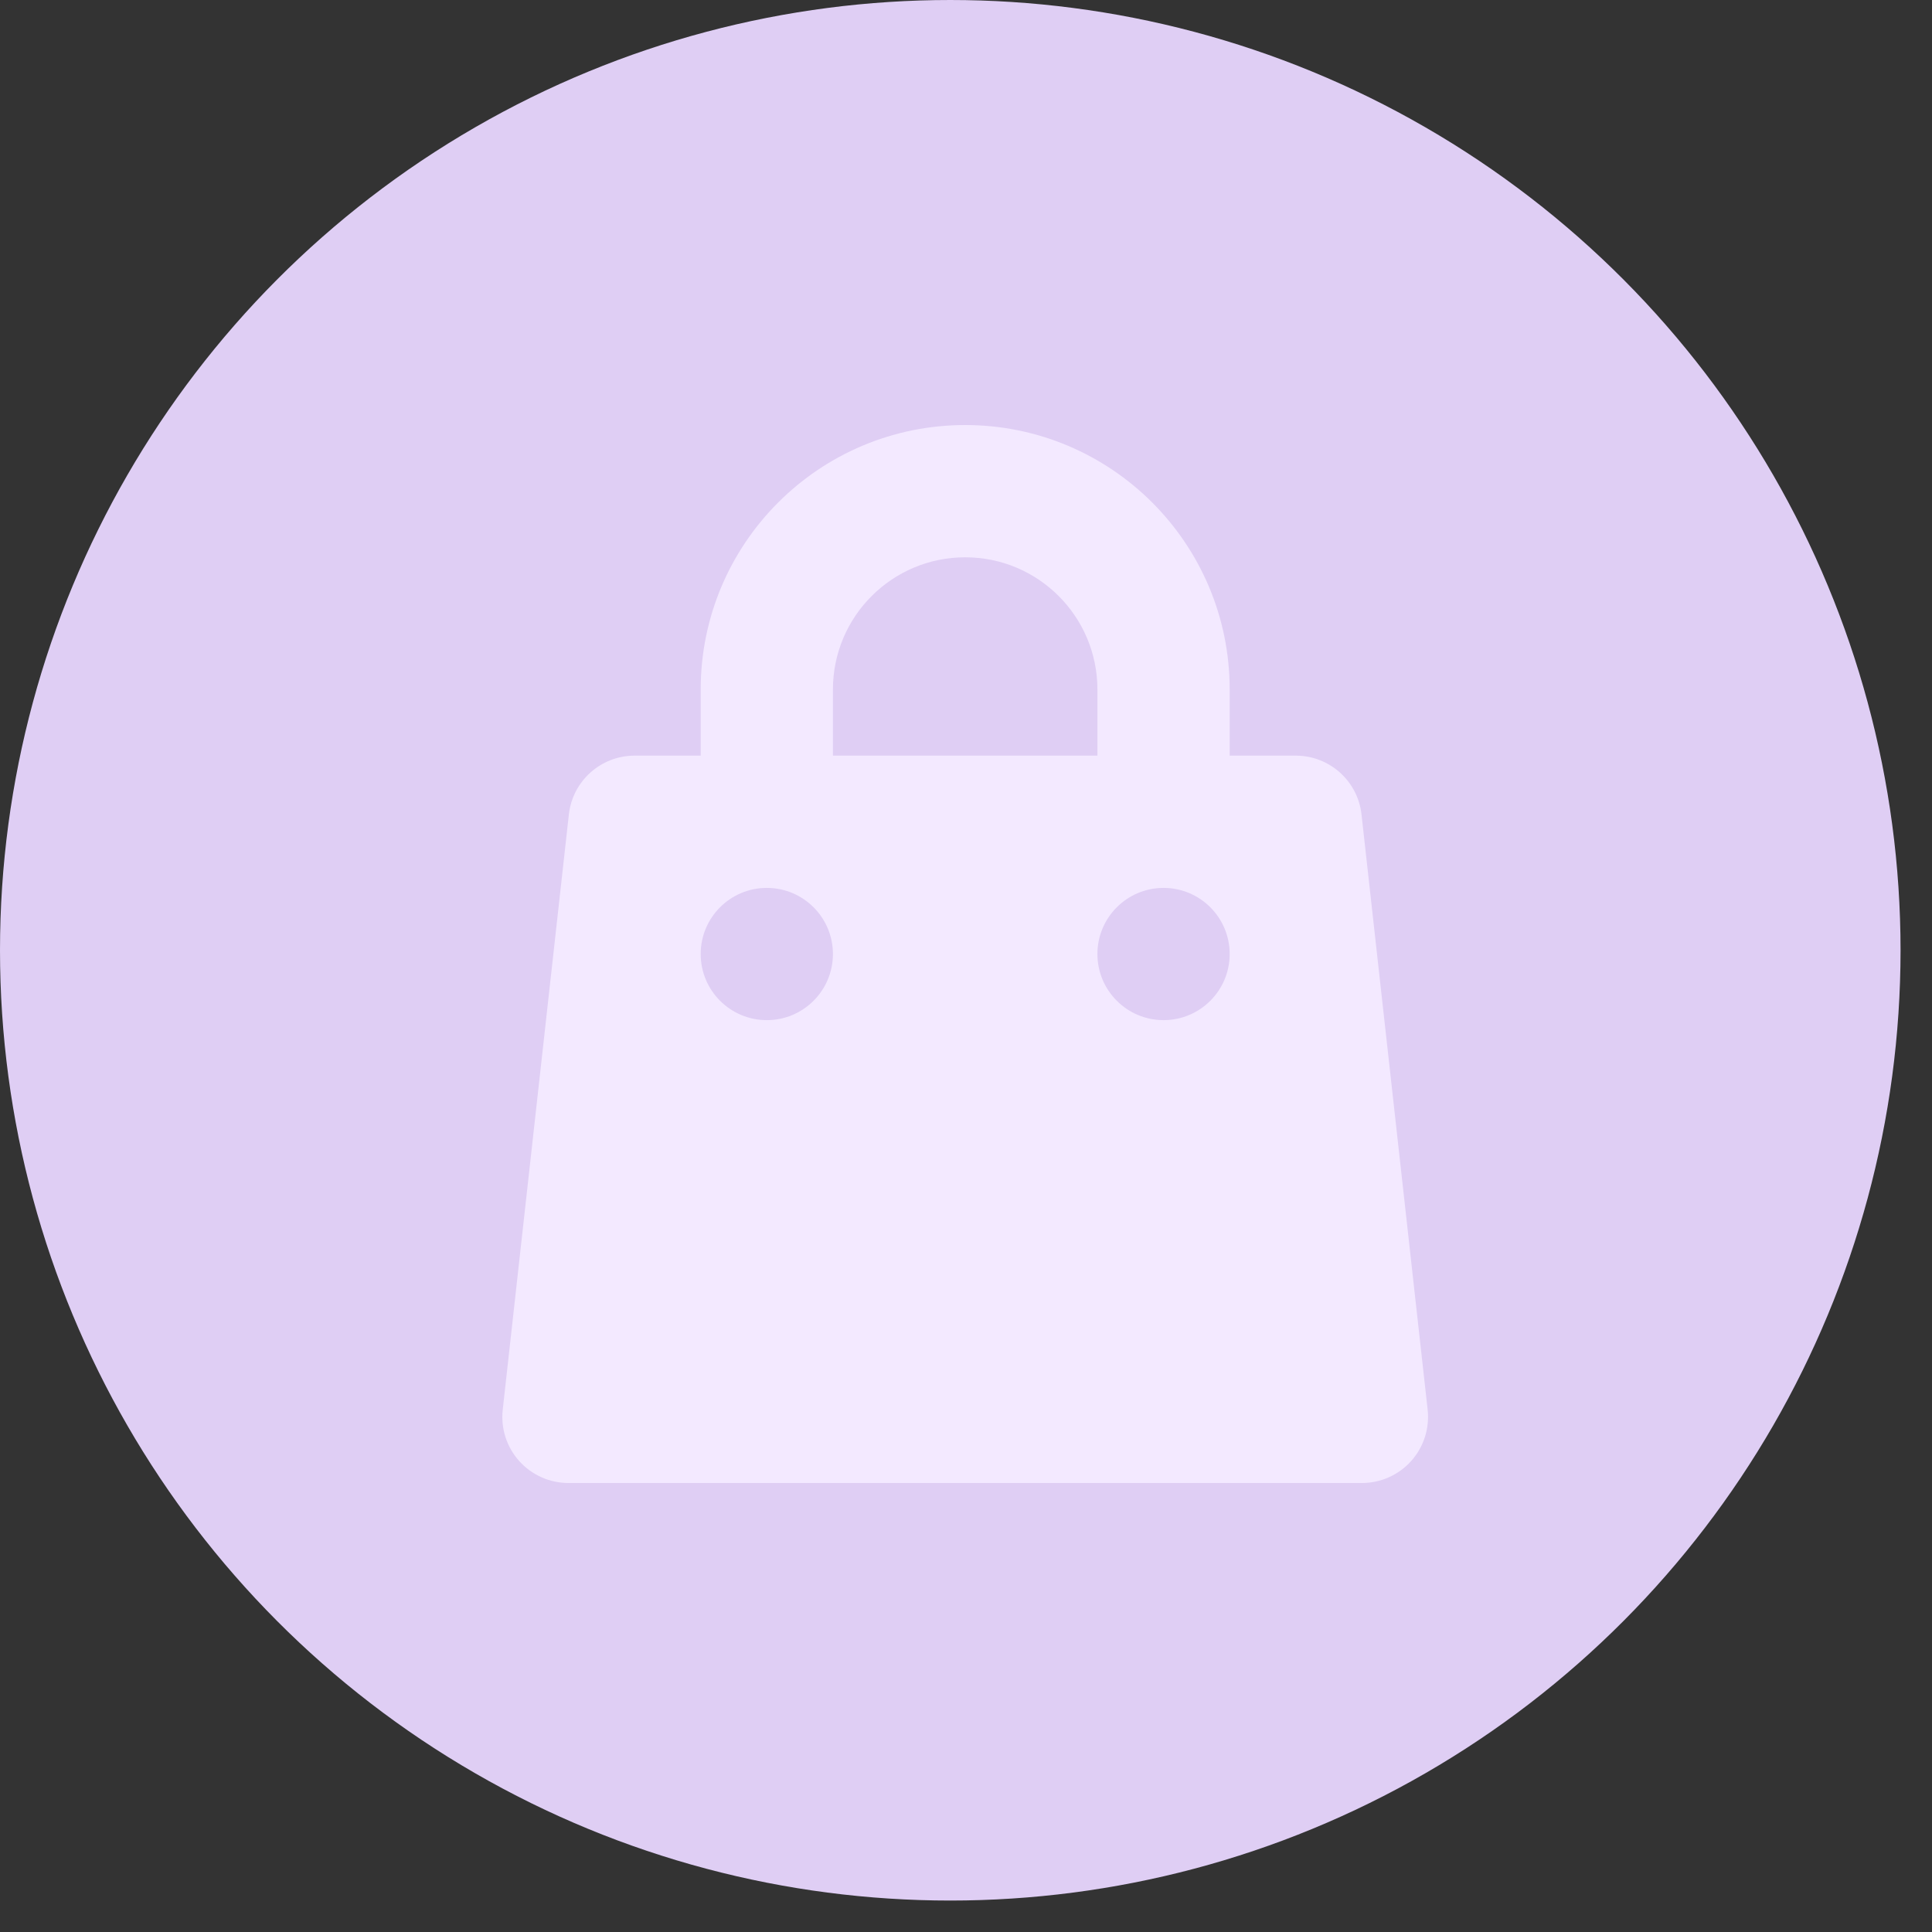
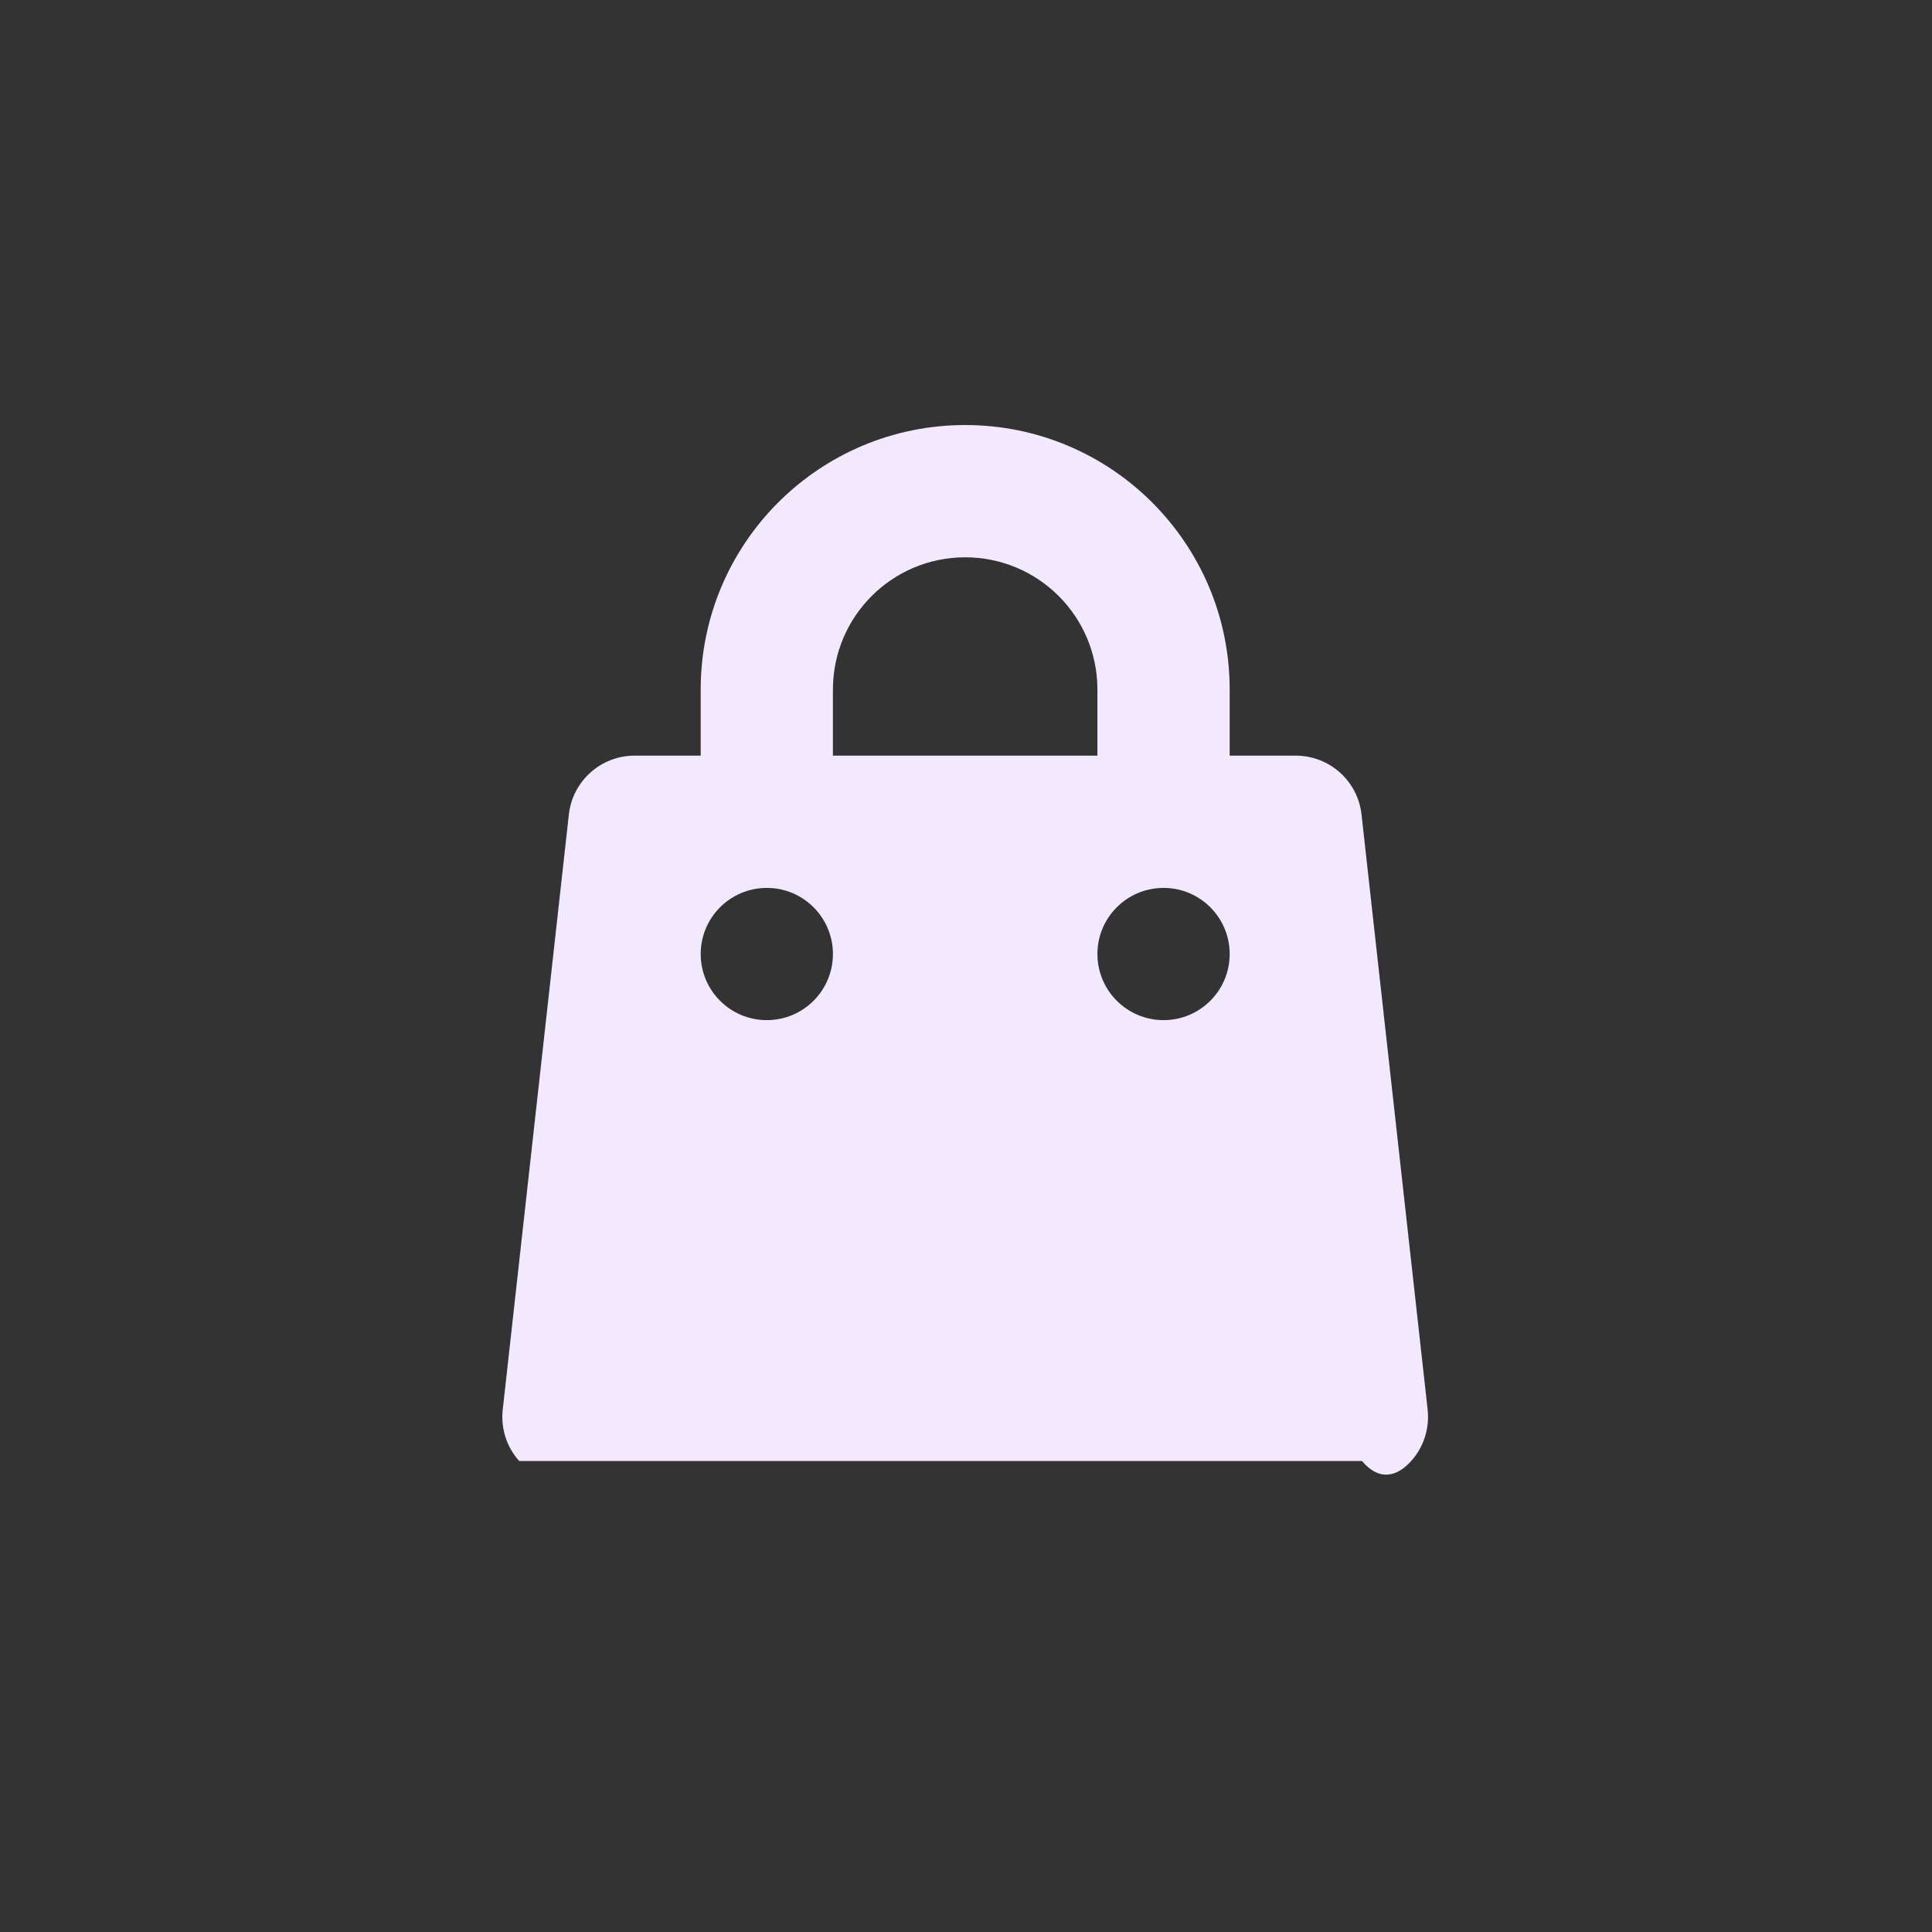
<svg xmlns="http://www.w3.org/2000/svg" width="50" height="50" viewBox="0 0 50 50" fill="none">
  <rect x="0" y="0" width="50" height="50" fill="#333333" stroke="none" />
-   <circle cx="24.593" cy="24.593" r="24.593" fill="#DFCEF4" />
-   <path fill-rule="evenodd" clip-rule="evenodd" d="M24.979 11C21.198 11 18.134 14.065 18.134 17.845V19.556H16.423C15.551 19.556 14.818 20.212 14.722 21.079L13.011 36.48C12.957 36.964 13.111 37.448 13.436 37.81C13.761 38.173 14.225 38.38 14.711 38.38H35.247C35.733 38.38 36.197 38.173 36.522 37.81C36.846 37.448 37.001 36.964 36.947 36.48L35.236 21.079C35.14 20.212 34.407 19.556 33.535 19.556H31.824V17.845C31.824 14.065 28.759 11 24.979 11ZM28.401 19.556V17.845C28.401 15.955 26.869 14.423 24.979 14.423C23.089 14.423 21.556 15.955 21.556 17.845V19.556H28.401ZM18.134 24.69C18.134 23.745 18.9 22.979 19.845 22.979C20.79 22.979 21.556 23.745 21.556 24.69C21.556 25.635 20.79 26.401 19.845 26.401C18.9 26.401 18.134 25.635 18.134 24.69ZM30.113 22.979C29.168 22.979 28.401 23.745 28.401 24.69C28.401 25.635 29.168 26.401 30.113 26.401C31.058 26.401 31.824 25.635 31.824 24.69C31.824 23.745 31.058 22.979 30.113 22.979Z" fill="#F3E9FF" />
+   <path fill-rule="evenodd" clip-rule="evenodd" d="M24.979 11C21.198 11 18.134 14.065 18.134 17.845V19.556H16.423C15.551 19.556 14.818 20.212 14.722 21.079L13.011 36.48C12.957 36.964 13.111 37.448 13.436 37.81H35.247C35.733 38.38 36.197 38.173 36.522 37.81C36.846 37.448 37.001 36.964 36.947 36.48L35.236 21.079C35.14 20.212 34.407 19.556 33.535 19.556H31.824V17.845C31.824 14.065 28.759 11 24.979 11ZM28.401 19.556V17.845C28.401 15.955 26.869 14.423 24.979 14.423C23.089 14.423 21.556 15.955 21.556 17.845V19.556H28.401ZM18.134 24.69C18.134 23.745 18.9 22.979 19.845 22.979C20.79 22.979 21.556 23.745 21.556 24.69C21.556 25.635 20.79 26.401 19.845 26.401C18.9 26.401 18.134 25.635 18.134 24.69ZM30.113 22.979C29.168 22.979 28.401 23.745 28.401 24.69C28.401 25.635 29.168 26.401 30.113 26.401C31.058 26.401 31.824 25.635 31.824 24.69C31.824 23.745 31.058 22.979 30.113 22.979Z" fill="#F3E9FF" />
</svg>